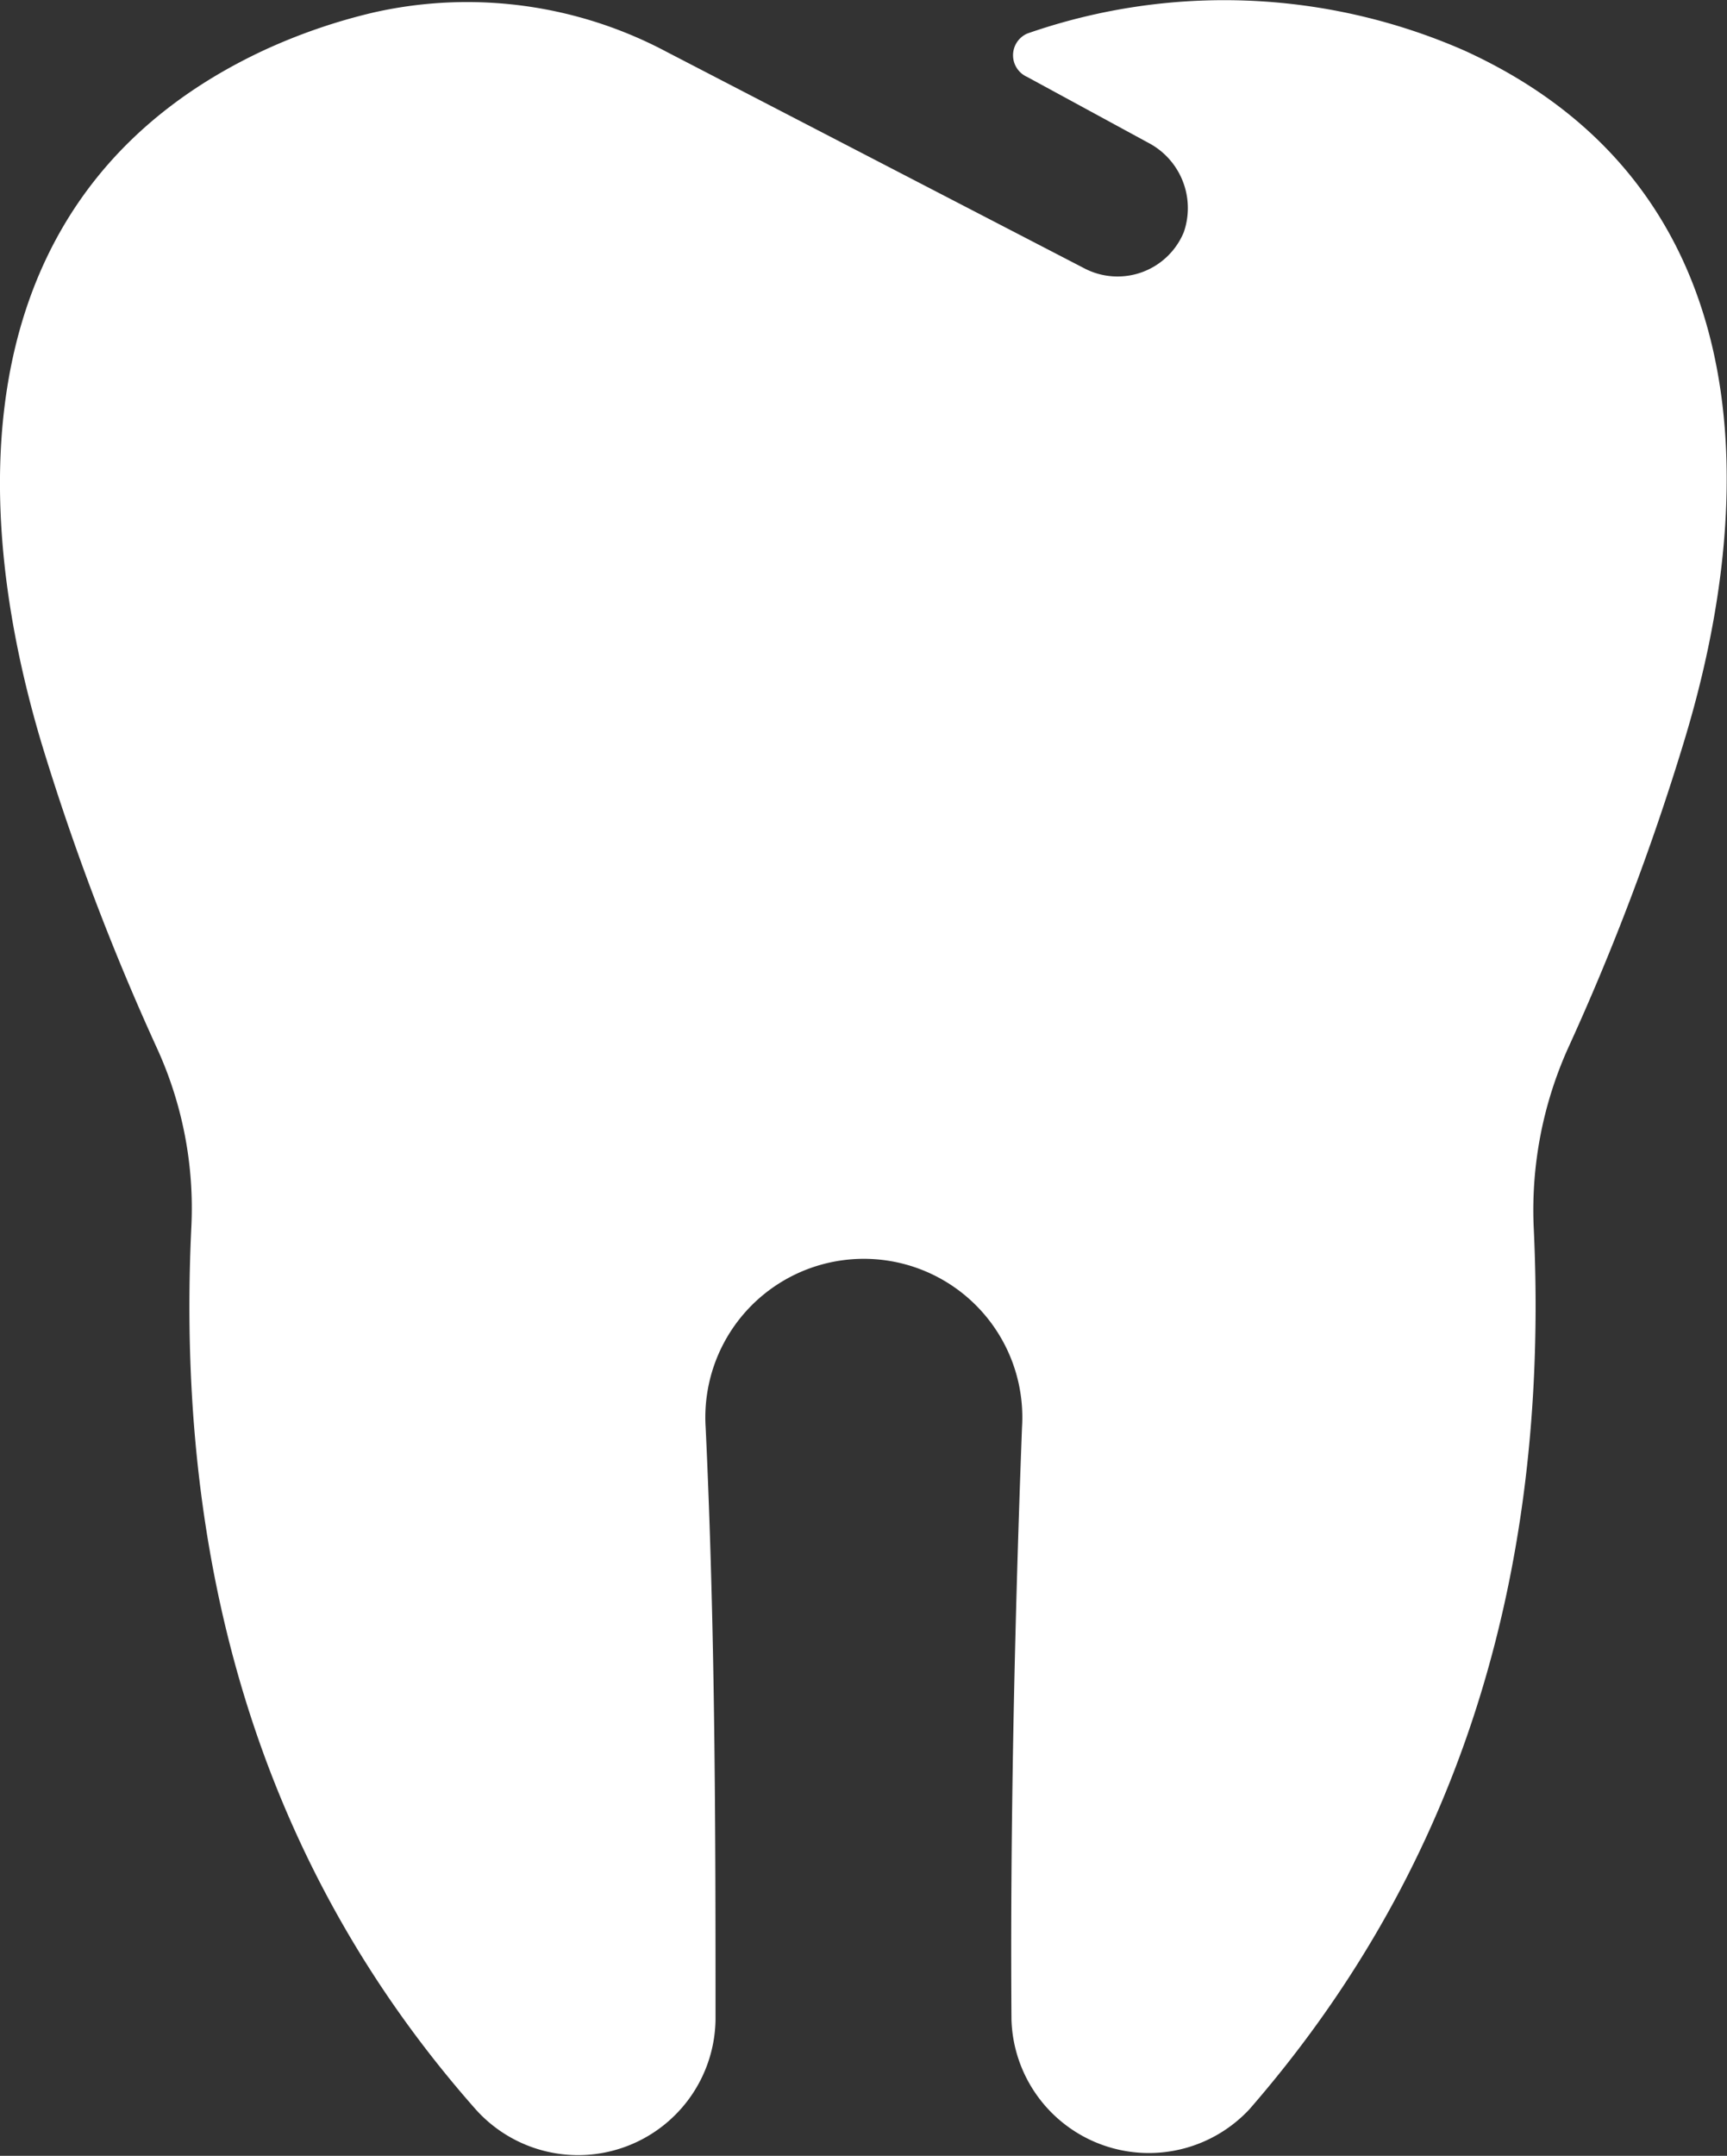
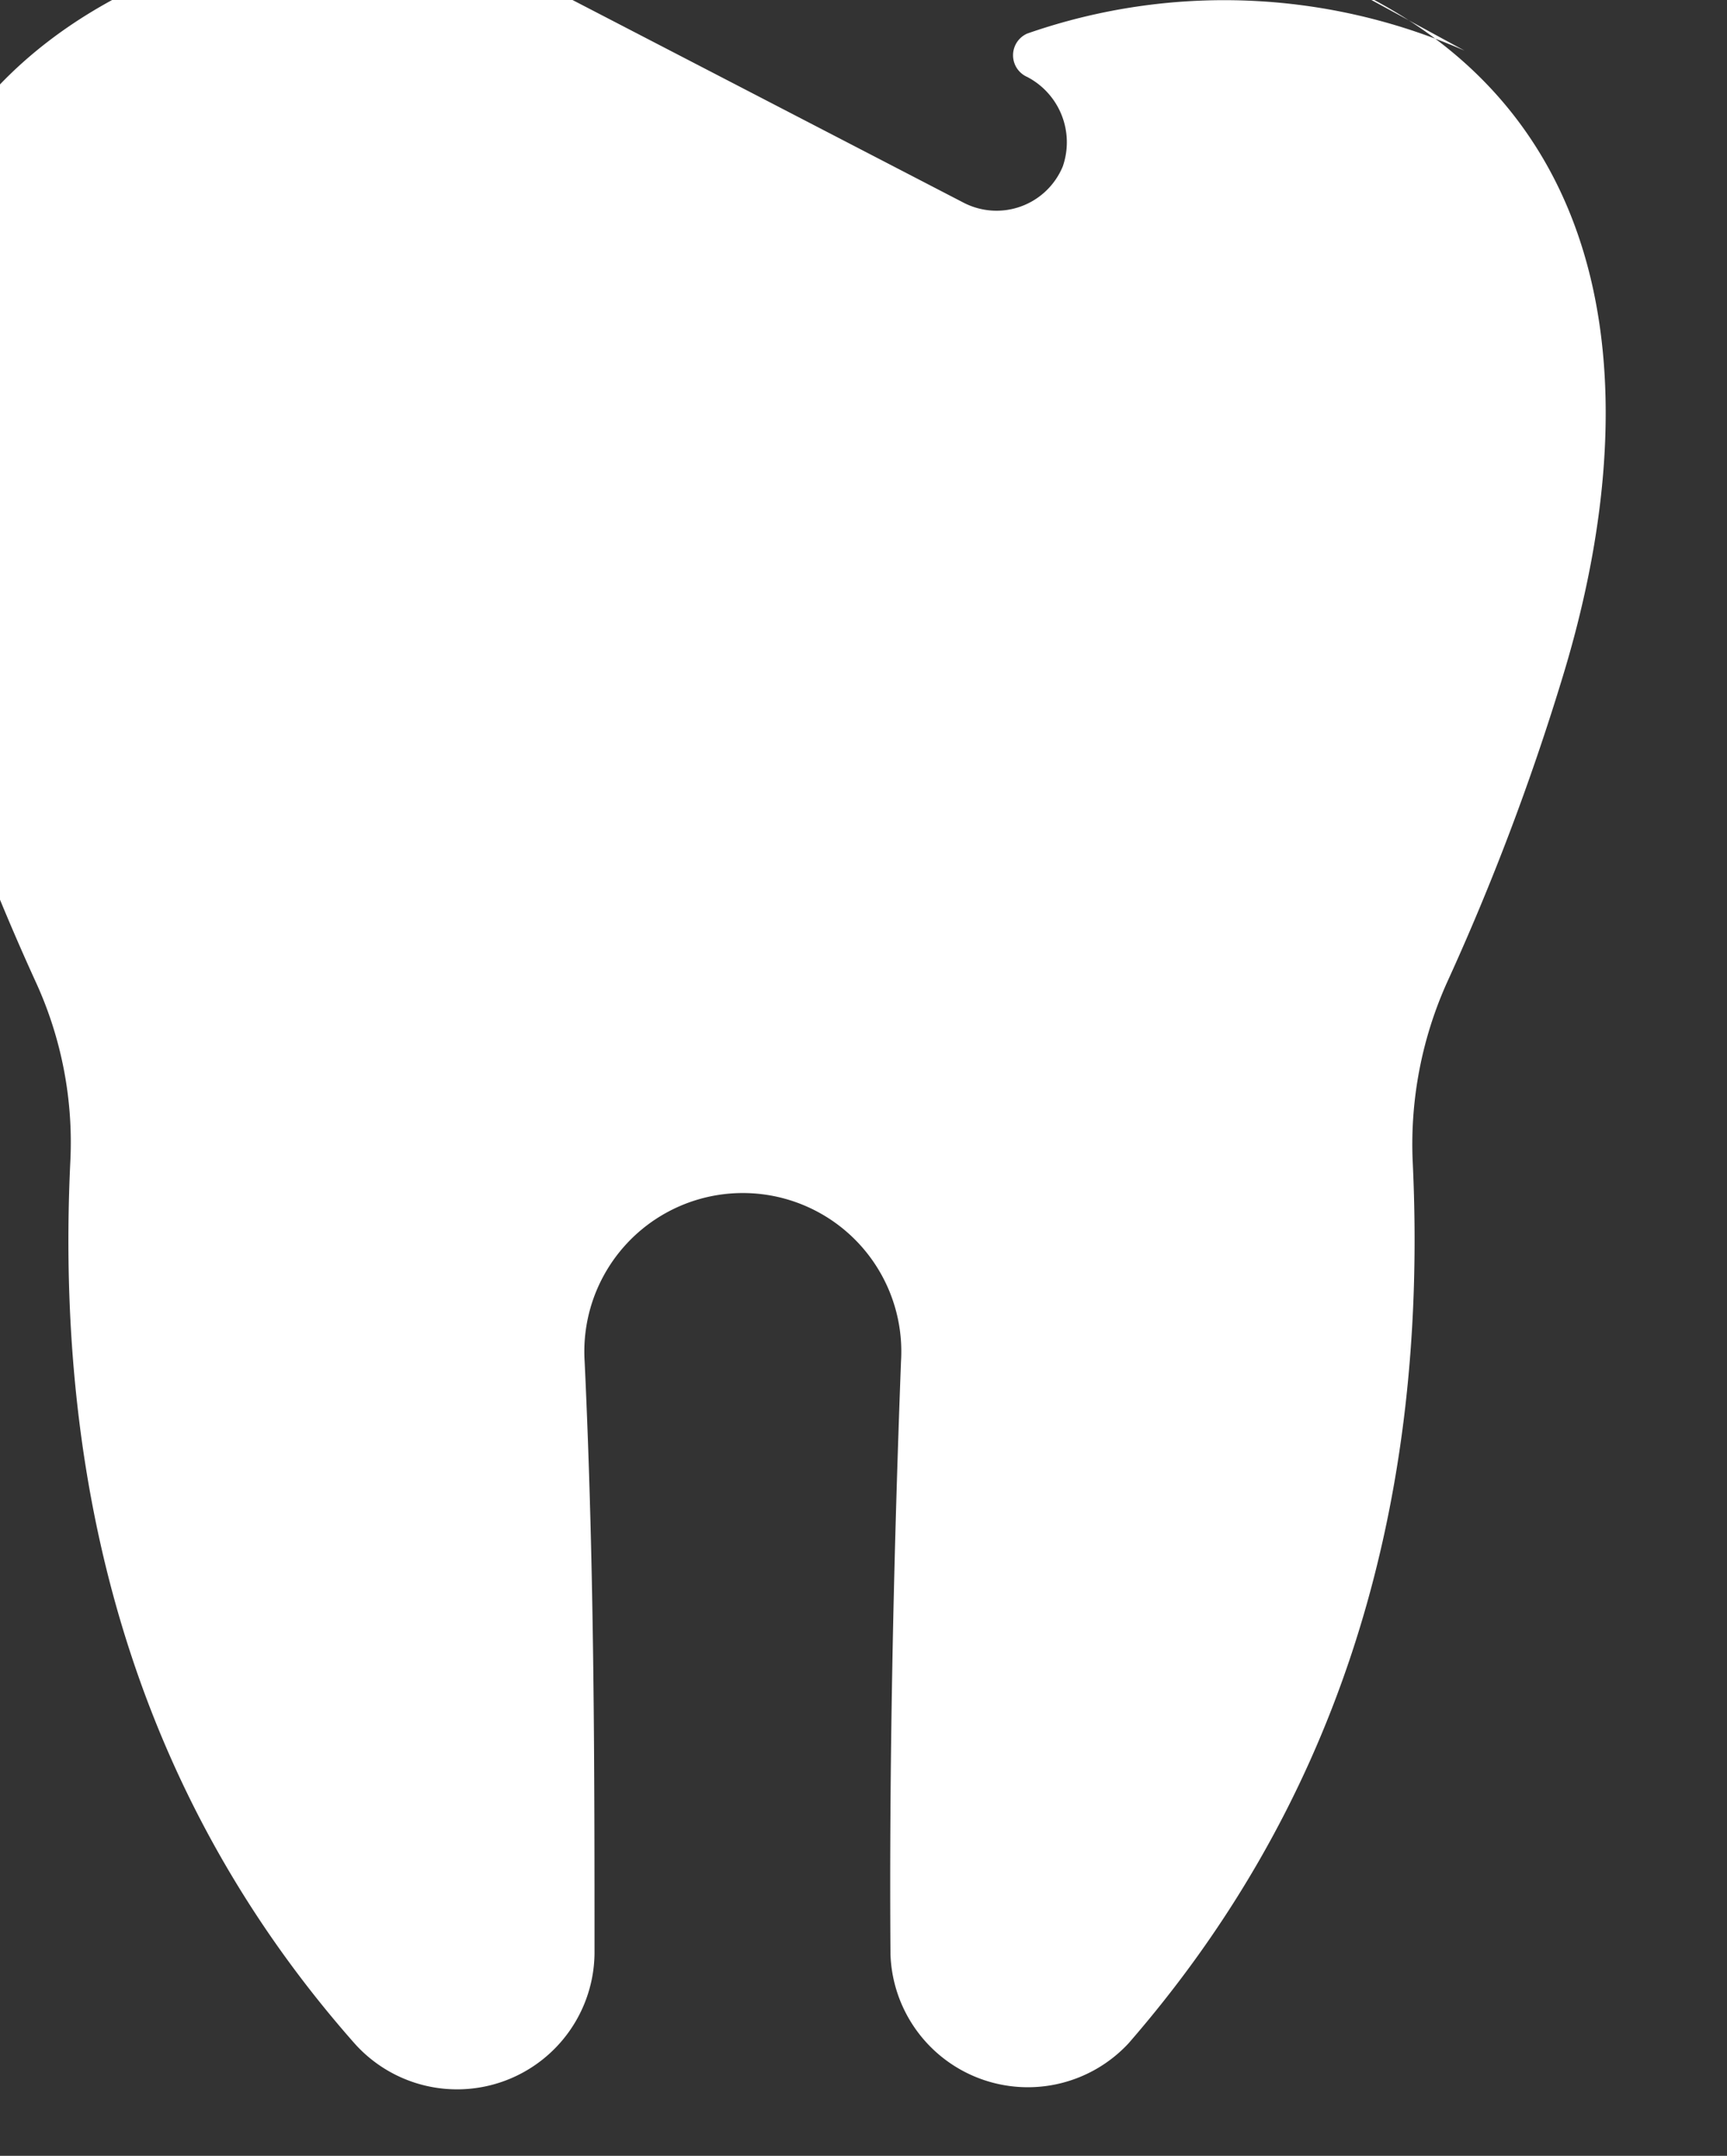
<svg xmlns="http://www.w3.org/2000/svg" viewBox="0 0 26.26 32.77">
  <rect x="0" y="0" width="26.26" height="32.77" fill="#333333" stroke="none" />
-   <path d="m22.27.77a9.09 9.09 0 0 0 -6.65-.26.36.36 0 0 0 0 .66l1.84 1a1.12 1.12 0 0 1 .54 1.36 1.09 1.09 0 0 1 -1.51.55l-6.35-3.29a6.46 6.46 0 0 0 -4.46-.6 8.75 8.75 0 0 0 -1.68.58c-4.33 2.03-4.58 6.44-3.38 10.49a37.18 37.18 0 0 0 1.77 4.68 5.84 5.84 0 0 1 .52 2.7c-.27 5.59 1.3 10 4.32 13.42a2.09 2.09 0 0 0 3.65-1.36c0-2.73 0-5.8-.15-9a2.41 2.41 0 1 1 4.81 0c-.12 3.19-.18 6.26-.16 9a2.09 2.09 0 0 0 3.62 1.36c3-3.45 4.59-7.83 4.32-13.42a6 6 0 0 1 .52-2.7 37.18 37.18 0 0 0 1.77-4.68c1.23-4.05 1-8.51-3.34-10.49z" fill="#fff" />
+   <path d="m22.27.77a9.09 9.09 0 0 0 -6.65-.26.36.36 0 0 0 0 .66a1.12 1.12 0 0 1 .54 1.36 1.09 1.09 0 0 1 -1.51.55l-6.35-3.29a6.46 6.46 0 0 0 -4.46-.6 8.75 8.75 0 0 0 -1.68.58c-4.33 2.03-4.58 6.44-3.38 10.49a37.18 37.18 0 0 0 1.77 4.68 5.84 5.84 0 0 1 .52 2.7c-.27 5.59 1.3 10 4.32 13.42a2.09 2.09 0 0 0 3.65-1.36c0-2.73 0-5.8-.15-9a2.41 2.41 0 1 1 4.81 0c-.12 3.19-.18 6.26-.16 9a2.09 2.09 0 0 0 3.62 1.36c3-3.45 4.59-7.83 4.32-13.42a6 6 0 0 1 .52-2.7 37.18 37.18 0 0 0 1.77-4.68c1.23-4.05 1-8.51-3.34-10.49z" fill="#fff" />
</svg>